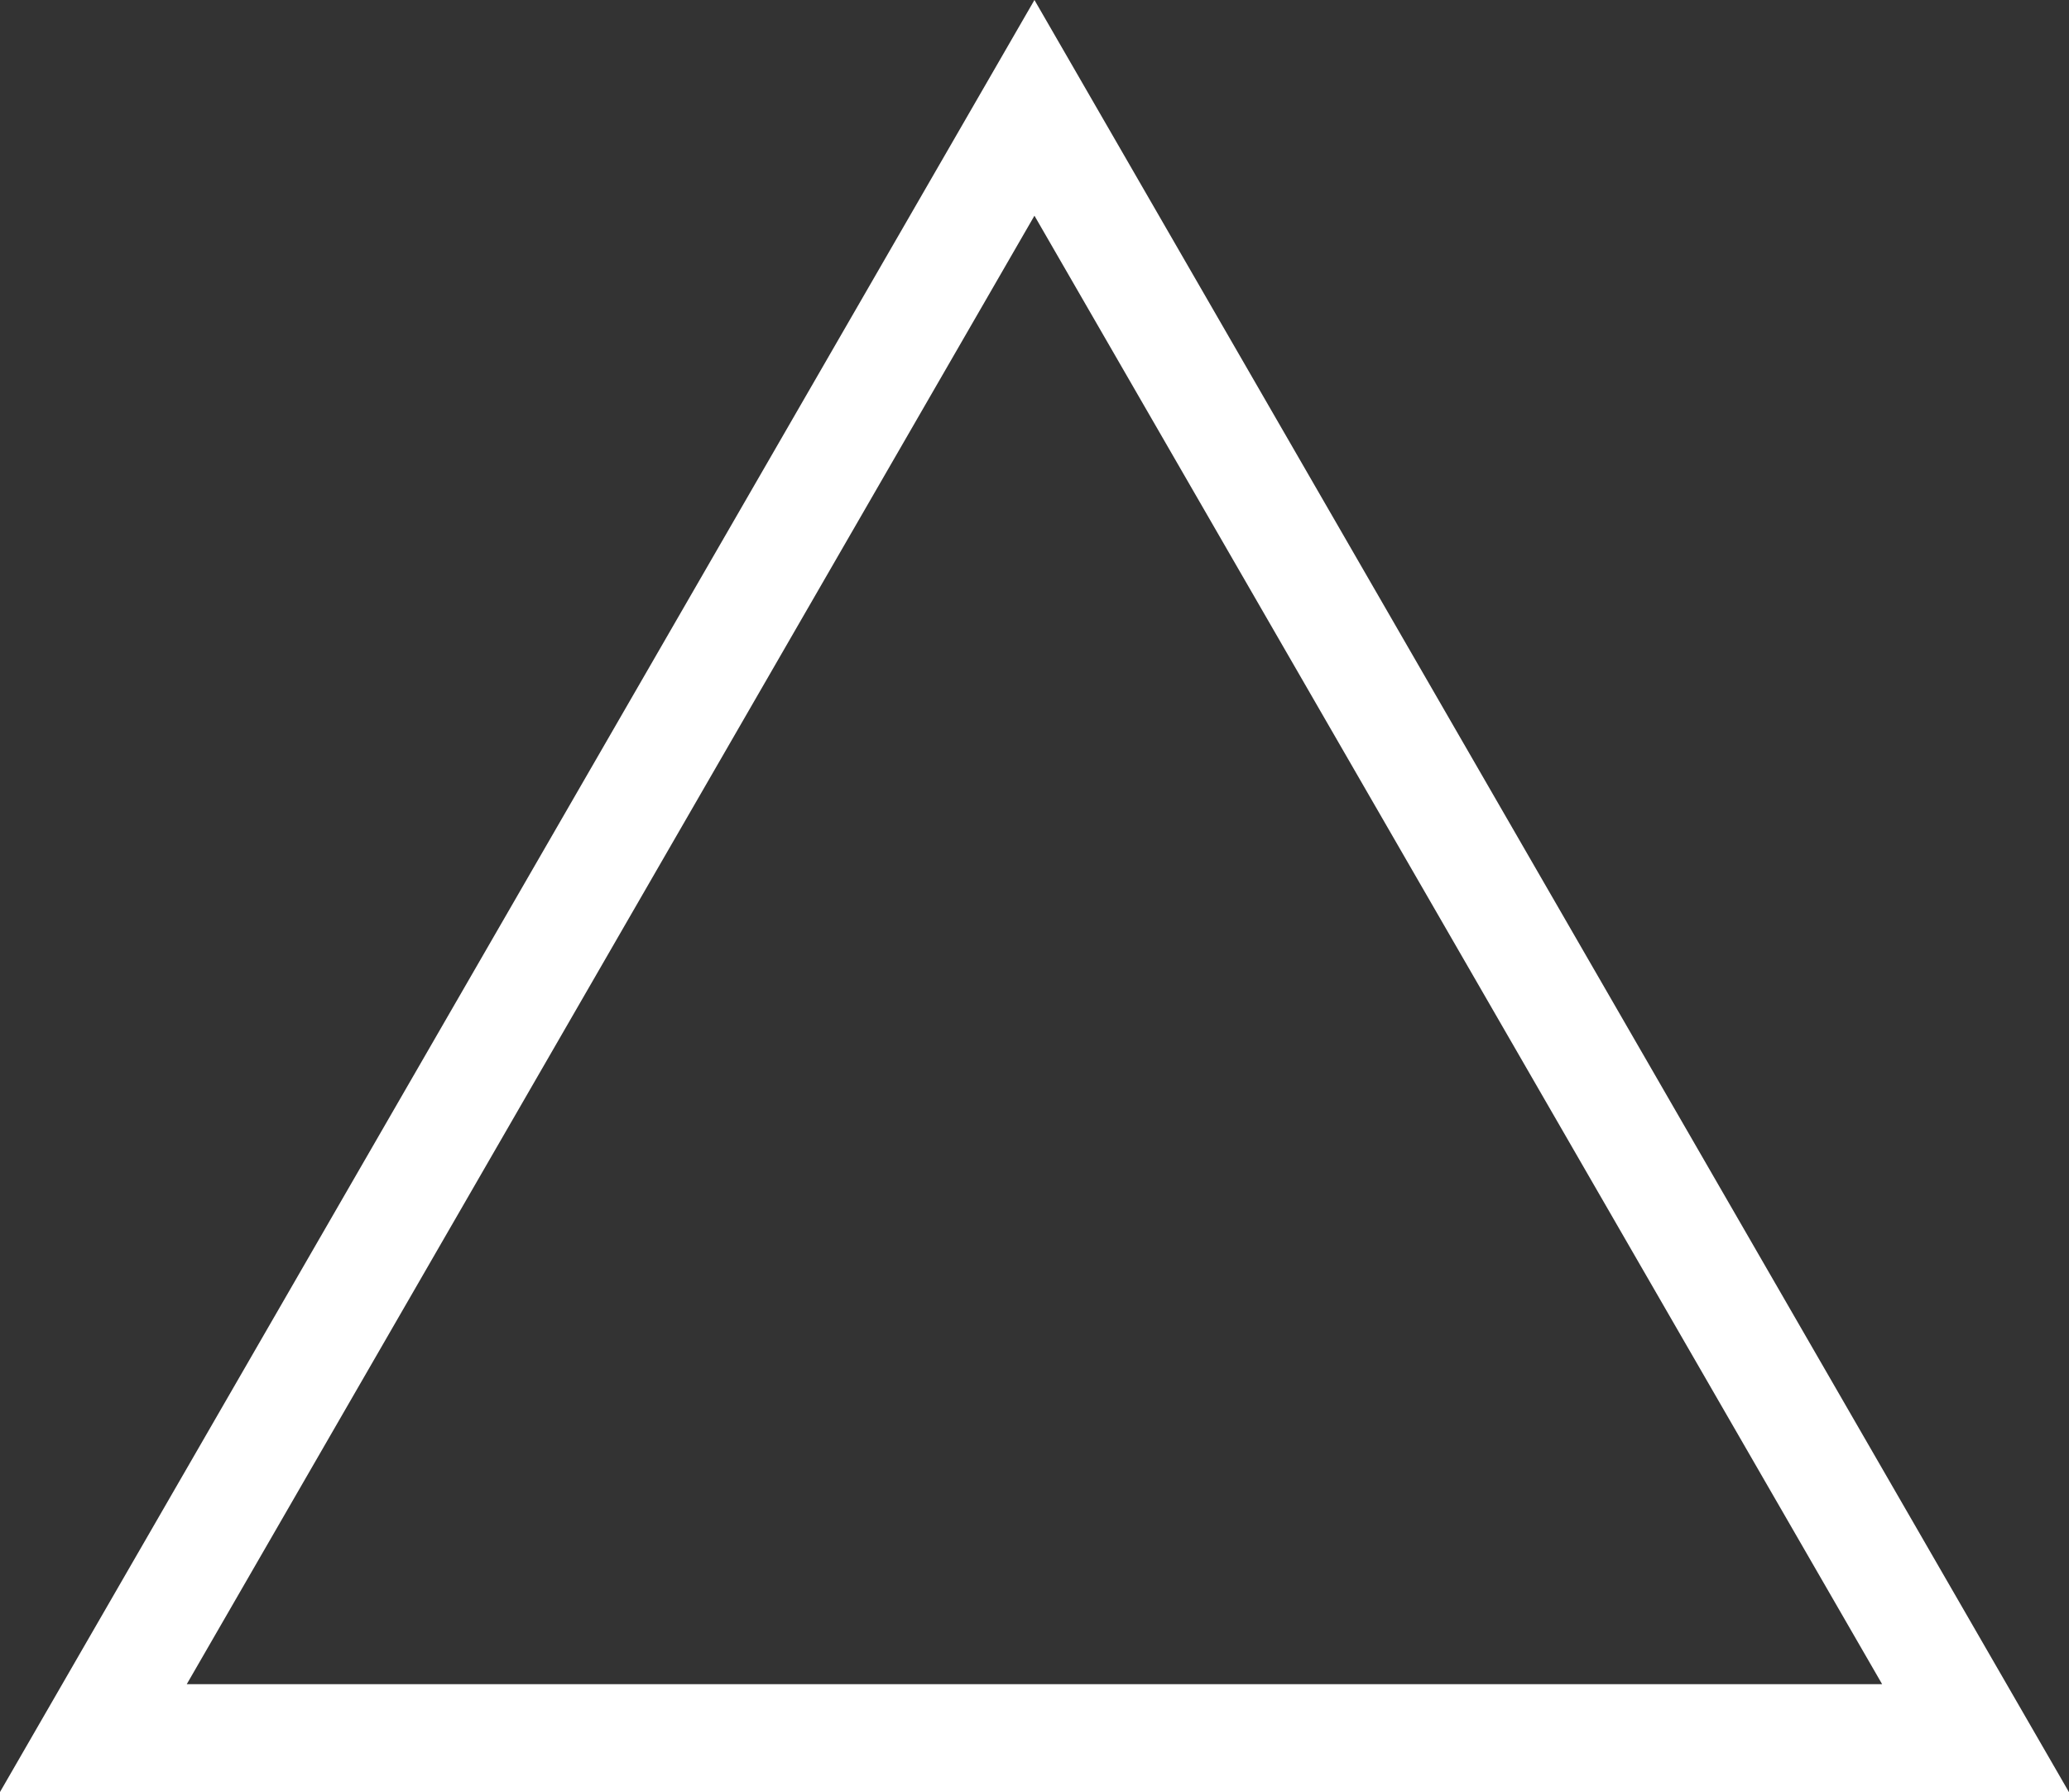
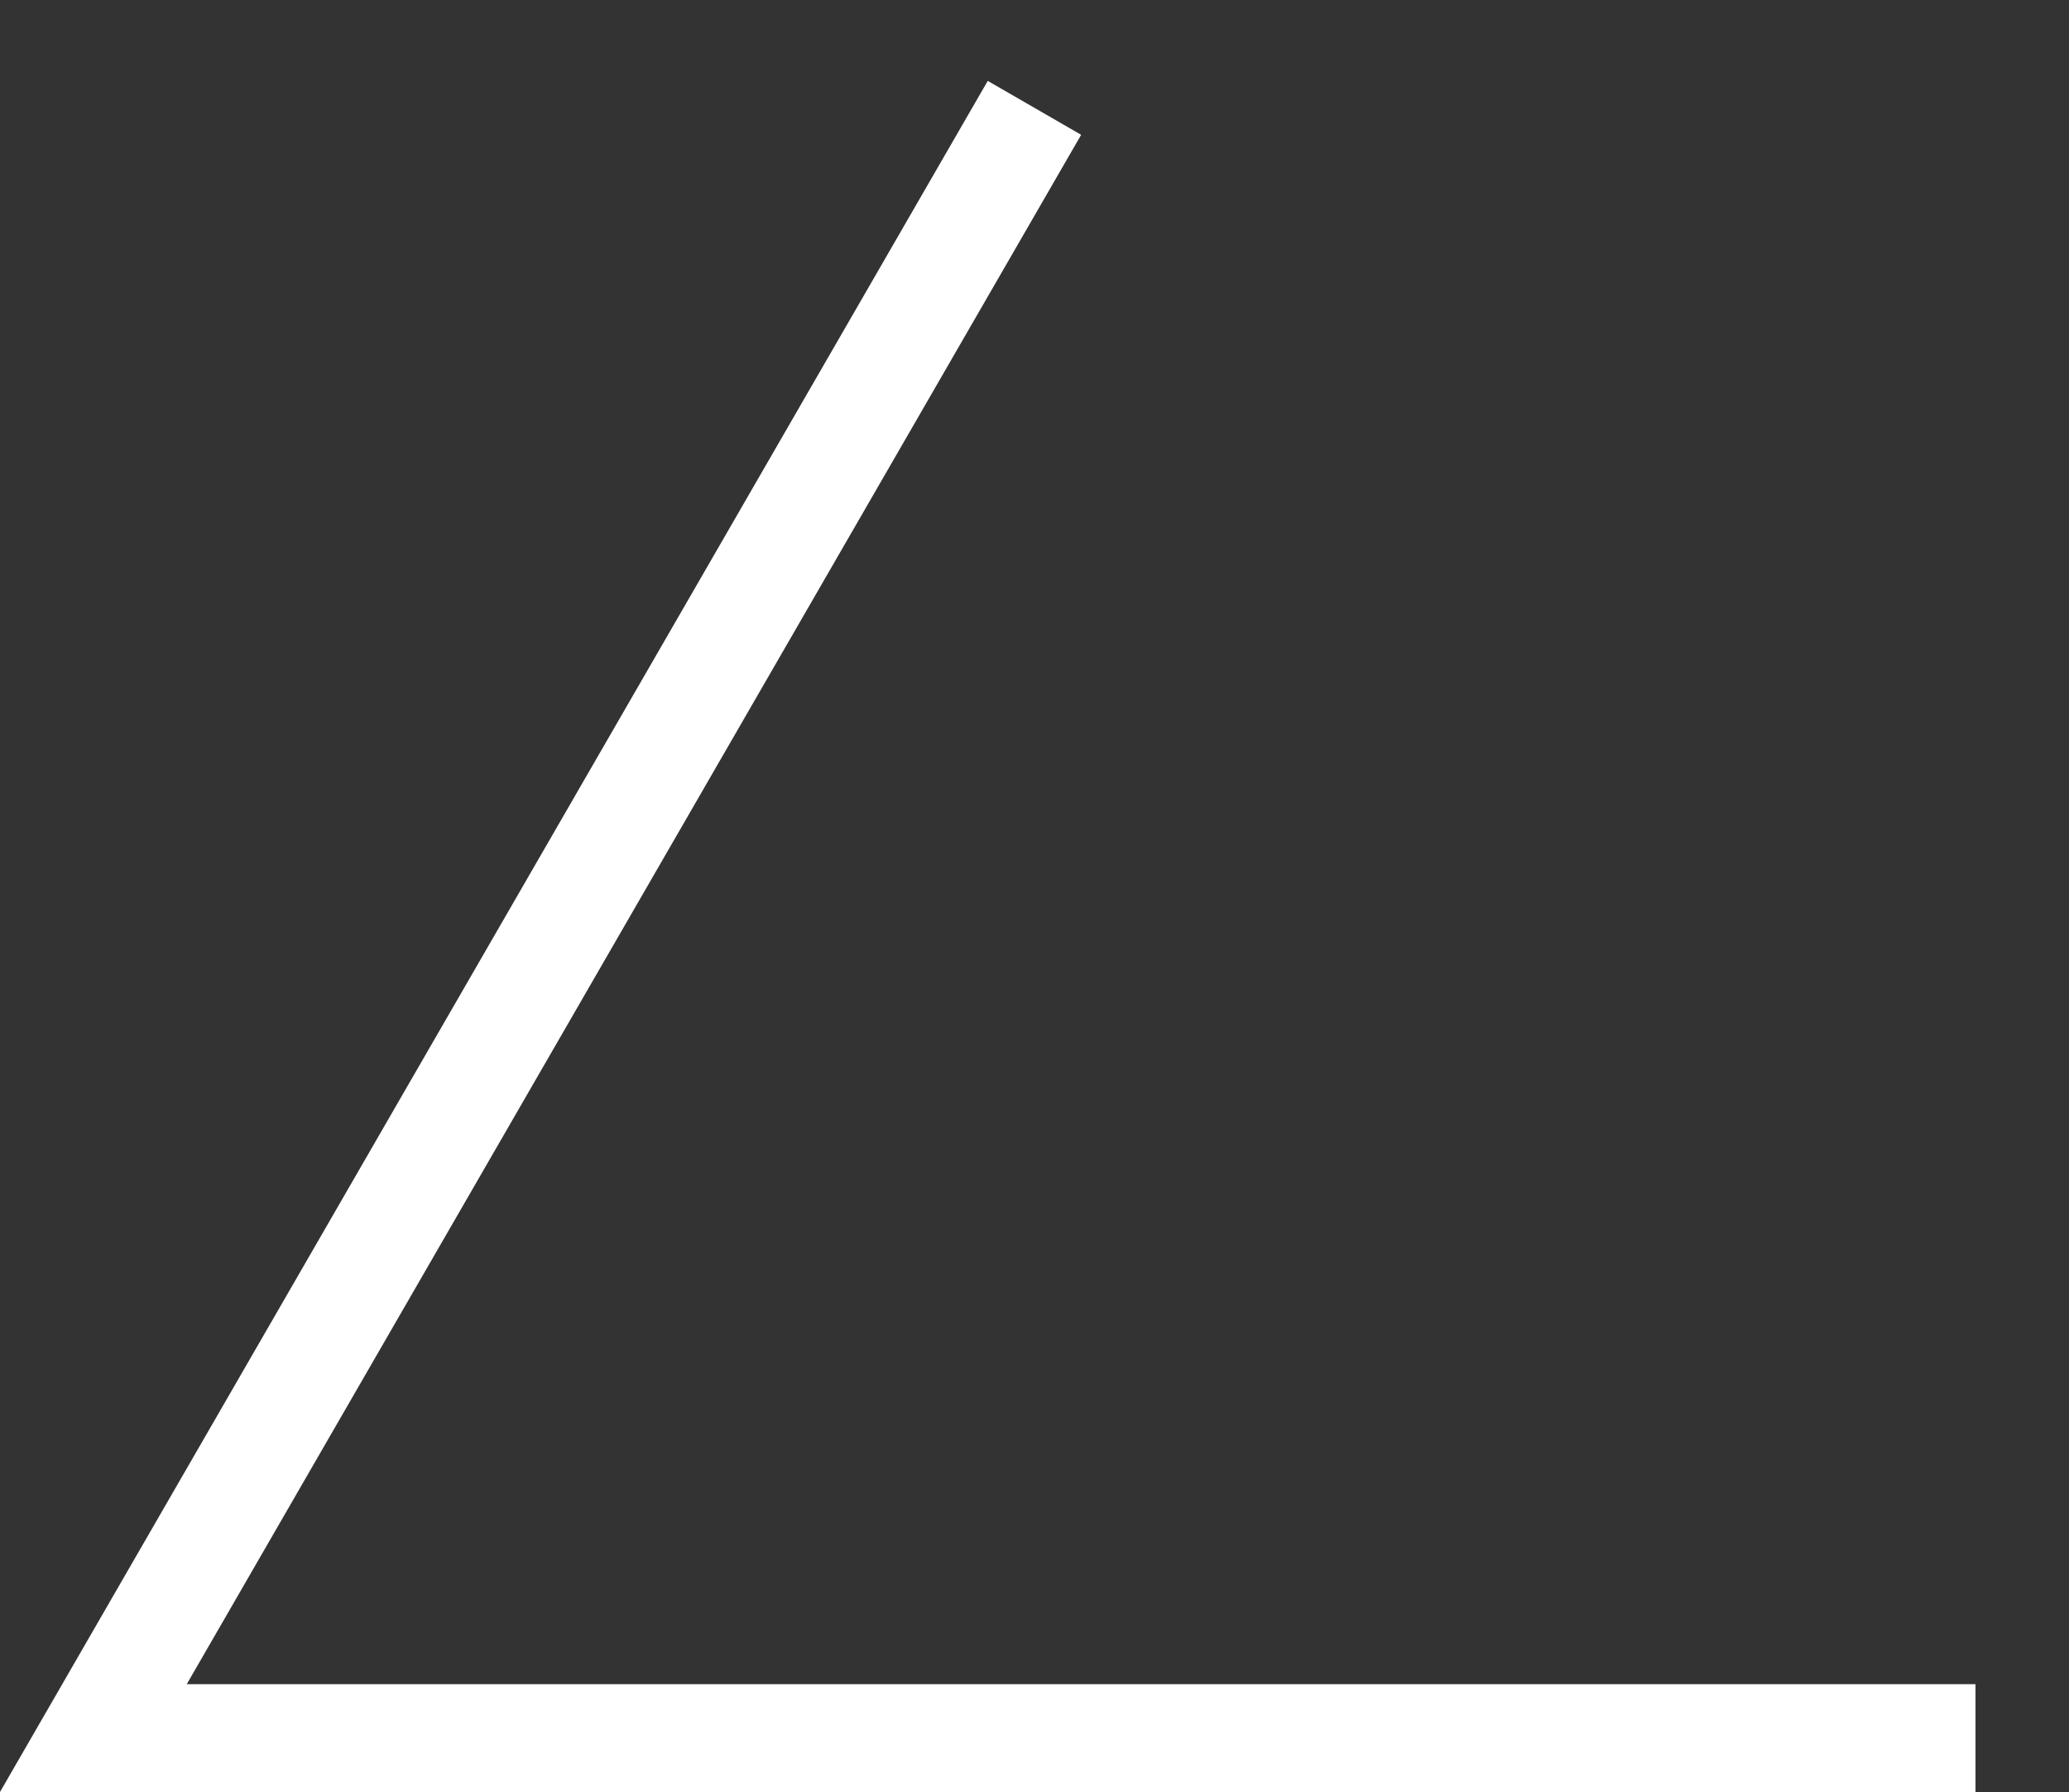
<svg xmlns="http://www.w3.org/2000/svg" width="19.187" height="16.616" viewBox="0 0 19.187 16.616">
  <rect x="0" y="0" width="19.187" height="16.616" fill="#333333" stroke="none" />
  <g id="Group_3135" data-name="Group 3135" transform="translate(-1098.818 -3177.366)">
-     <path id="Path_10665" data-name="Path 10665" d="M1108.411,3178.366l-3.945,6.833-4.782,8.283h17.454Z" fill="none" stroke="#fff" stroke-miterlimit="10" stroke-width="1" />
+     <path id="Path_10665" data-name="Path 10665" d="M1108.411,3178.366l-3.945,6.833-4.782,8.283h17.454" fill="none" stroke="#fff" stroke-miterlimit="10" stroke-width="1" />
  </g>
</svg>